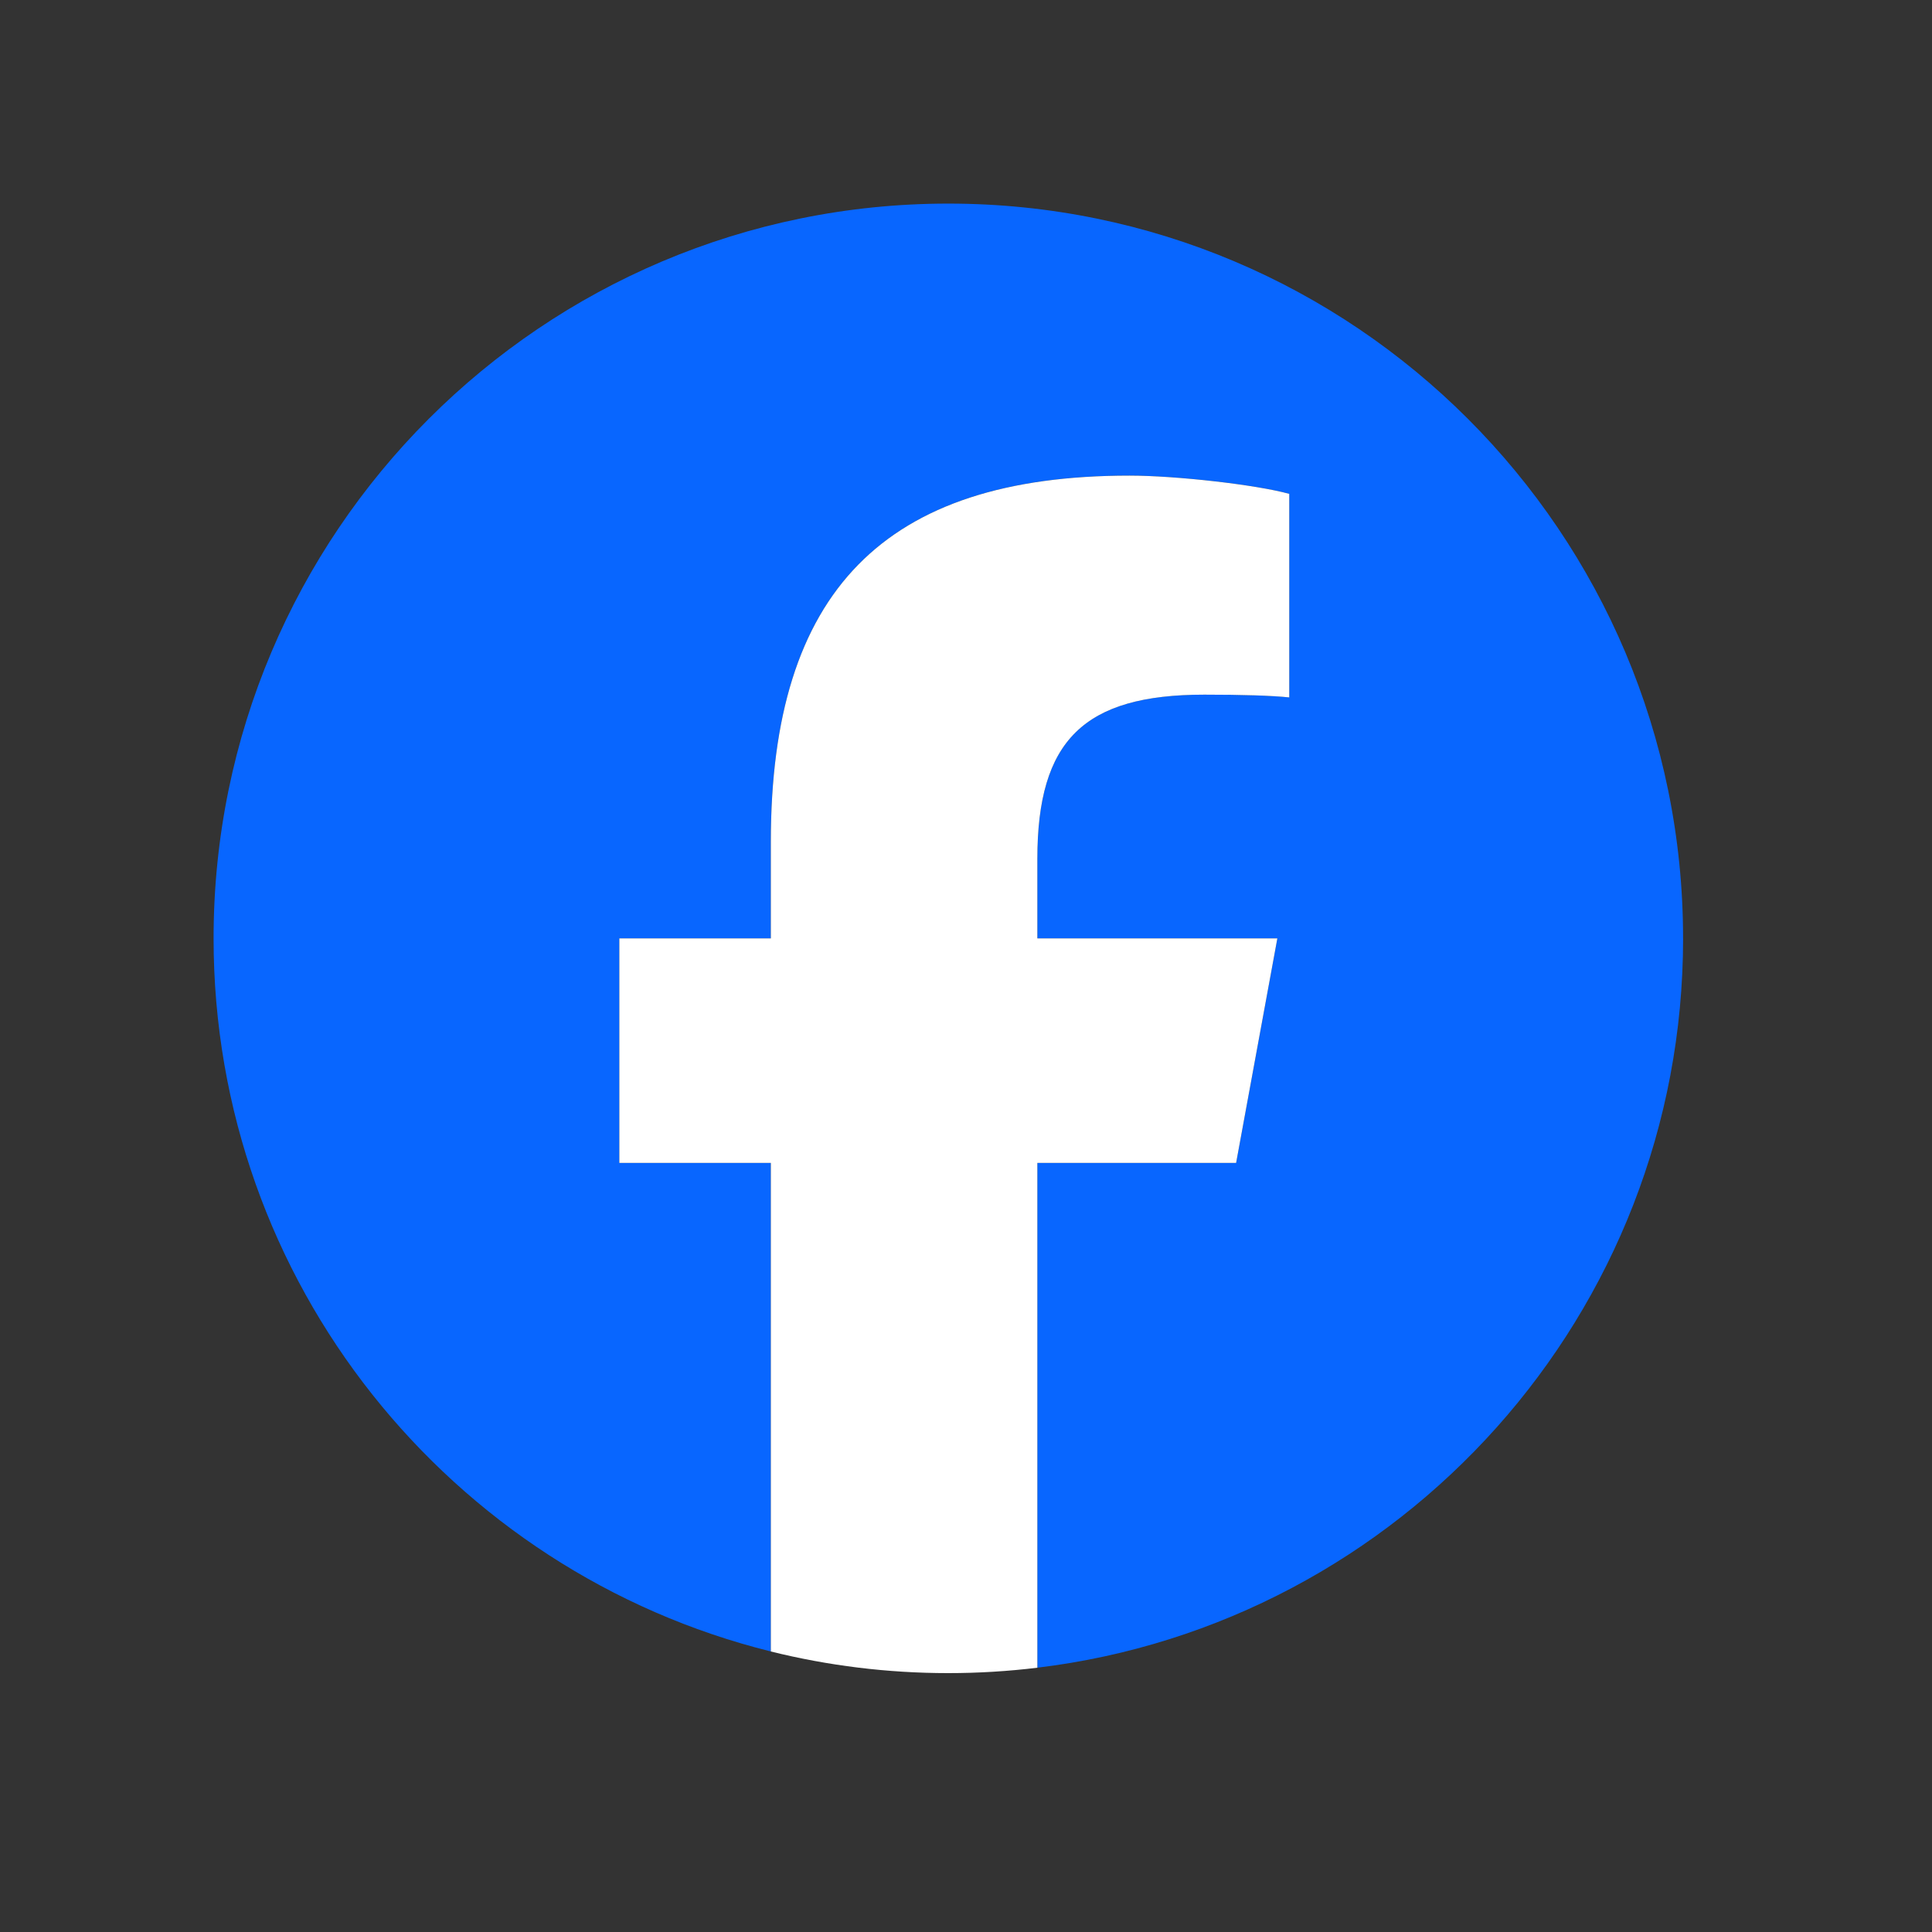
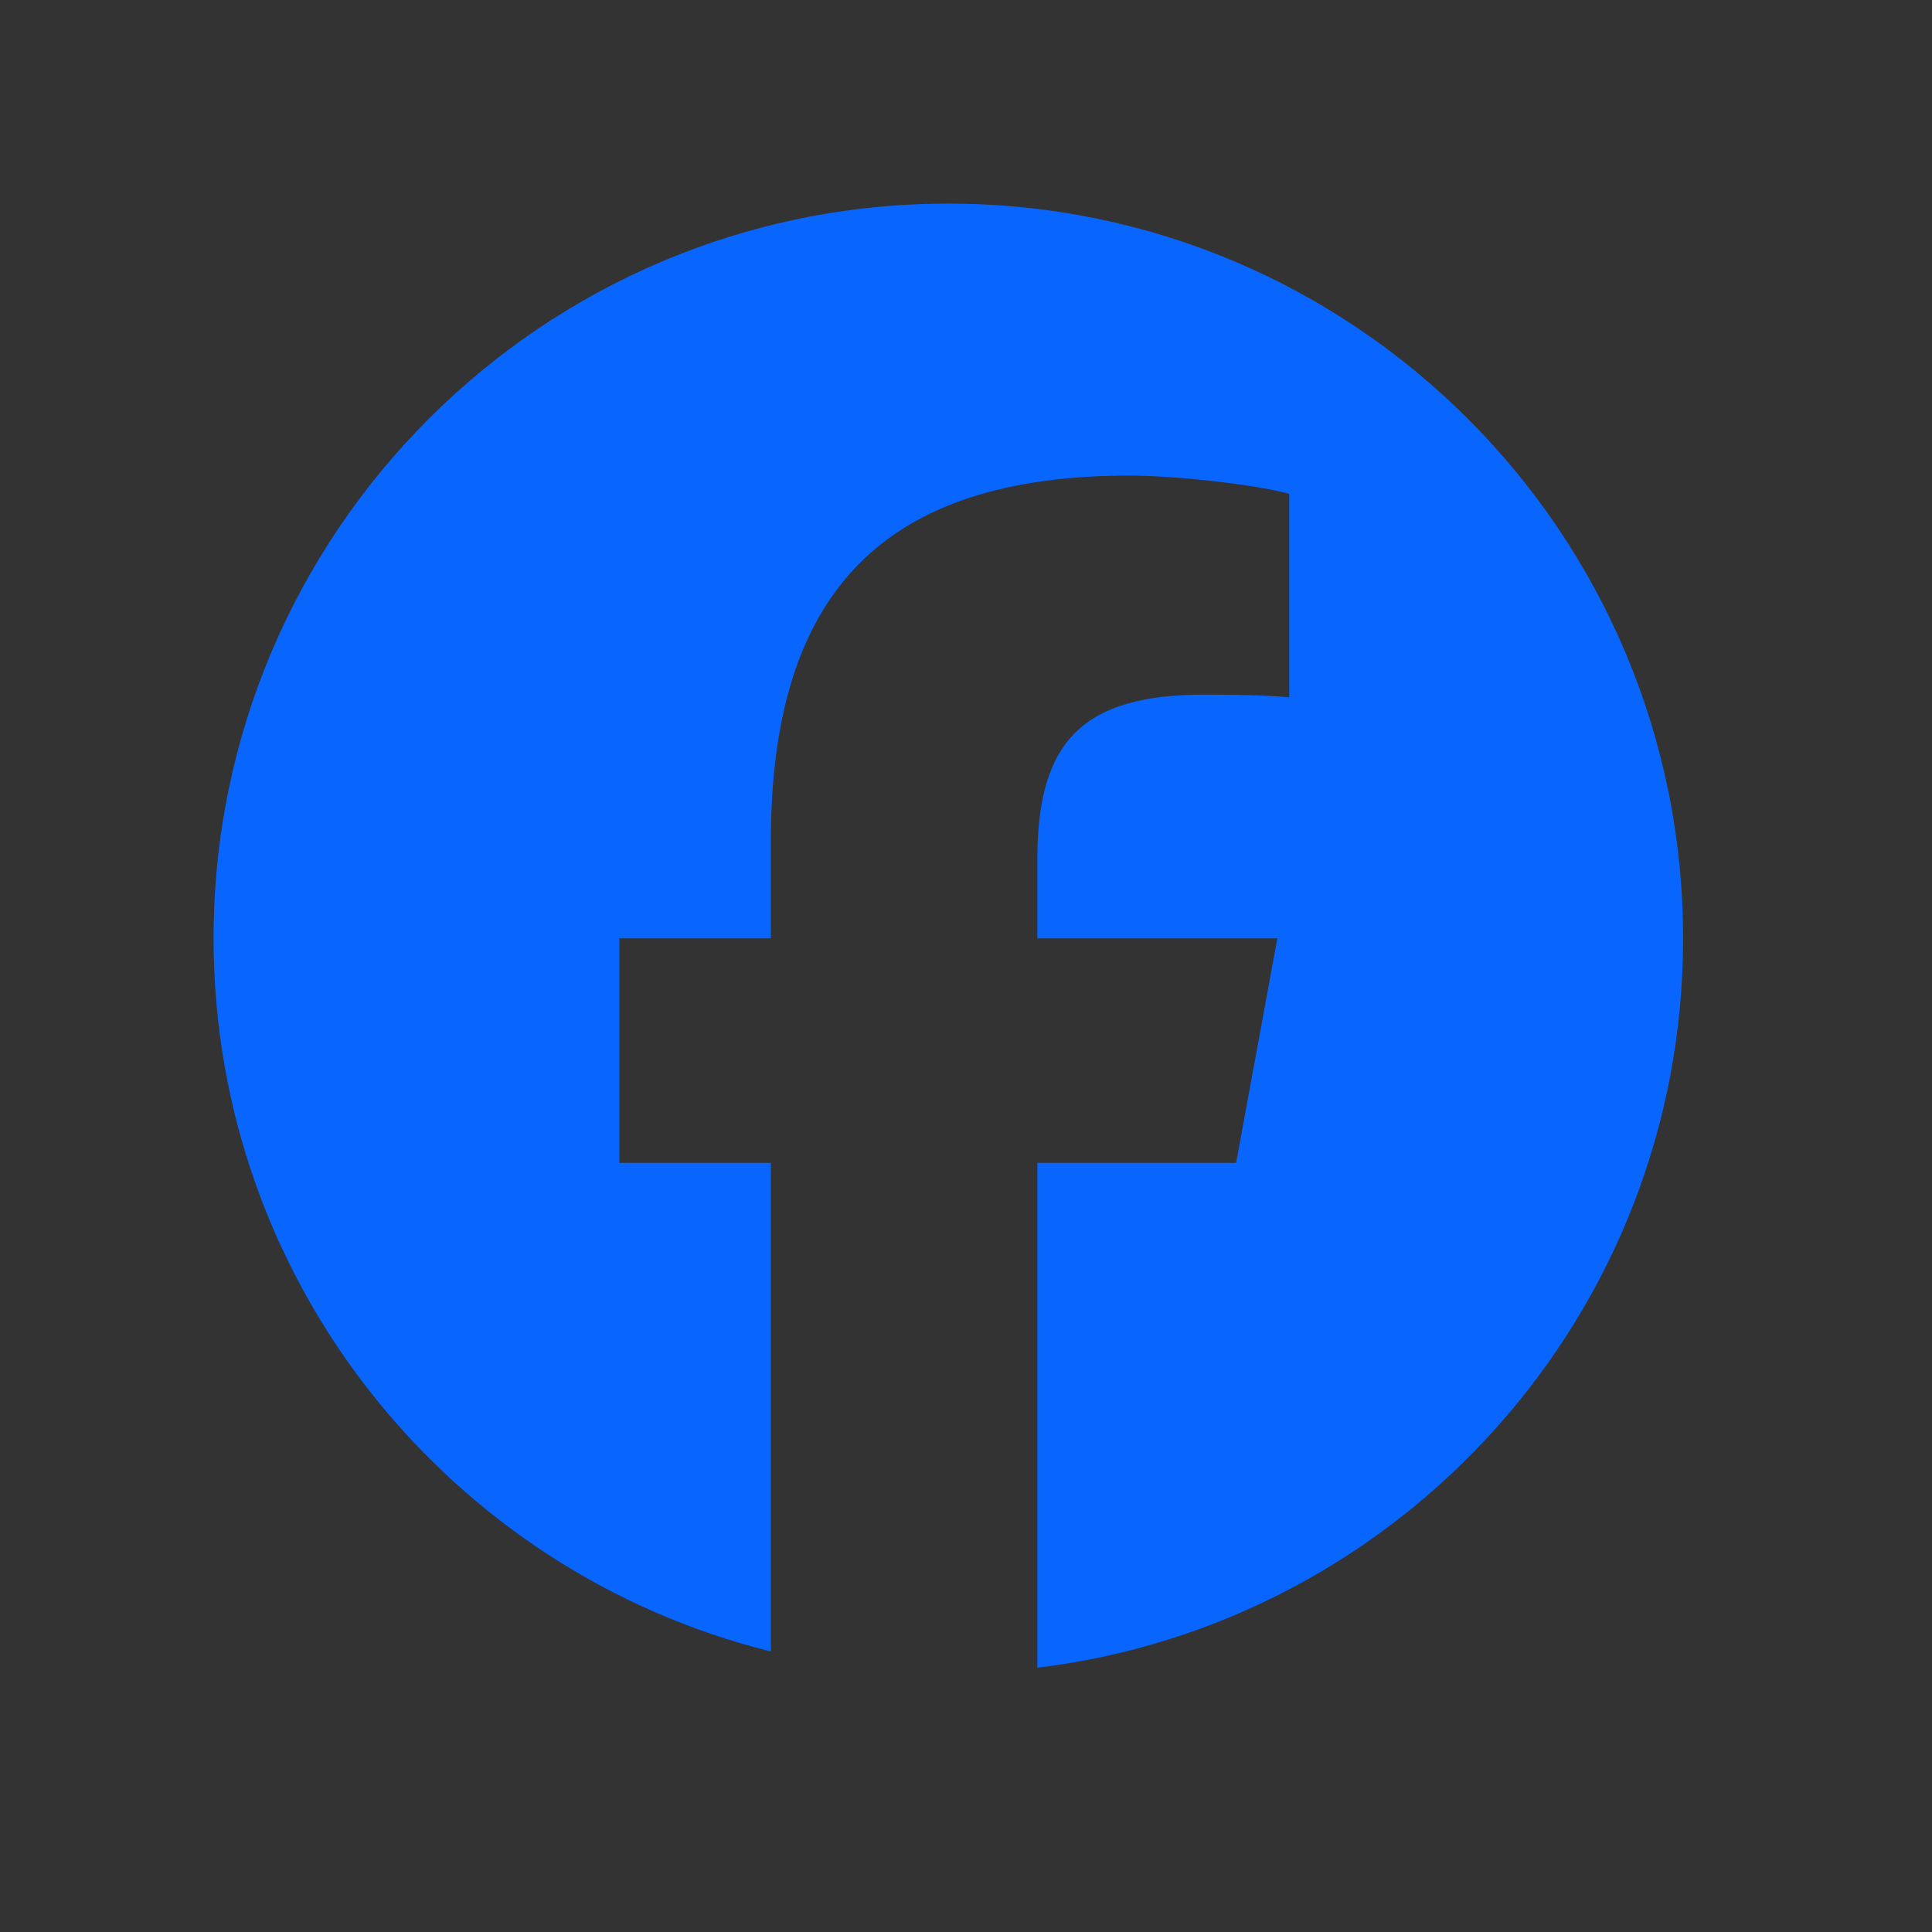
<svg xmlns="http://www.w3.org/2000/svg" id="_レイヤー_2" data-name="レイヤー 2" width="76" height="76" viewBox="0 0 76 76">
  <rect x="0" y="0" width="76" height="76" fill="#333333" stroke="none" />
  <defs>
    <clipPath id="clippath">
      <rect width="76" height="76" style="fill: none;" />
    </clipPath>
  </defs>
  <g id="_ヘッダーフッター" data-name="ヘッダーフッター">
    <g style="clip-path: url(#clippath);">
      <g id="Logo">
        <path id="Initiator" d="M66.208,36.912c0-15.963-12.94-28.903-28.903-28.903s-28.903,12.94-28.903,28.903c0,13.555,9.332,24.929,21.921,28.052v-19.22h-5.96v-8.832h5.96v-3.806c0-9.838,4.452-14.398,14.11-14.398,1.831,0,4.991.359,6.283.718v8.007c-.682-.072-1.867-.108-3.339-.108-4.739,0-6.57,1.795-6.57,6.463v3.124h9.441l-1.622,8.832h-7.819v19.859c14.311-1.729,25.402-13.914,25.402-28.692Z" style="fill: #0866ff;" />
-         <path id="F" d="M48.626,45.745l1.622-8.832h-9.441v-3.124c0-4.668,1.831-6.463,6.57-6.463,1.472,0,2.657.036,3.339.108v-8.007c-1.293-.359-4.452-.718-6.283-.718-9.658,0-14.11,4.56-14.11,14.398v3.806h-5.96v8.832h5.96v19.22c2.236.555,4.575.851,6.982.851,1.185,0,2.354-.073,3.502-.212v-19.859h7.819Z" style="fill: #fff;" />
      </g>
    </g>
  </g>
</svg>